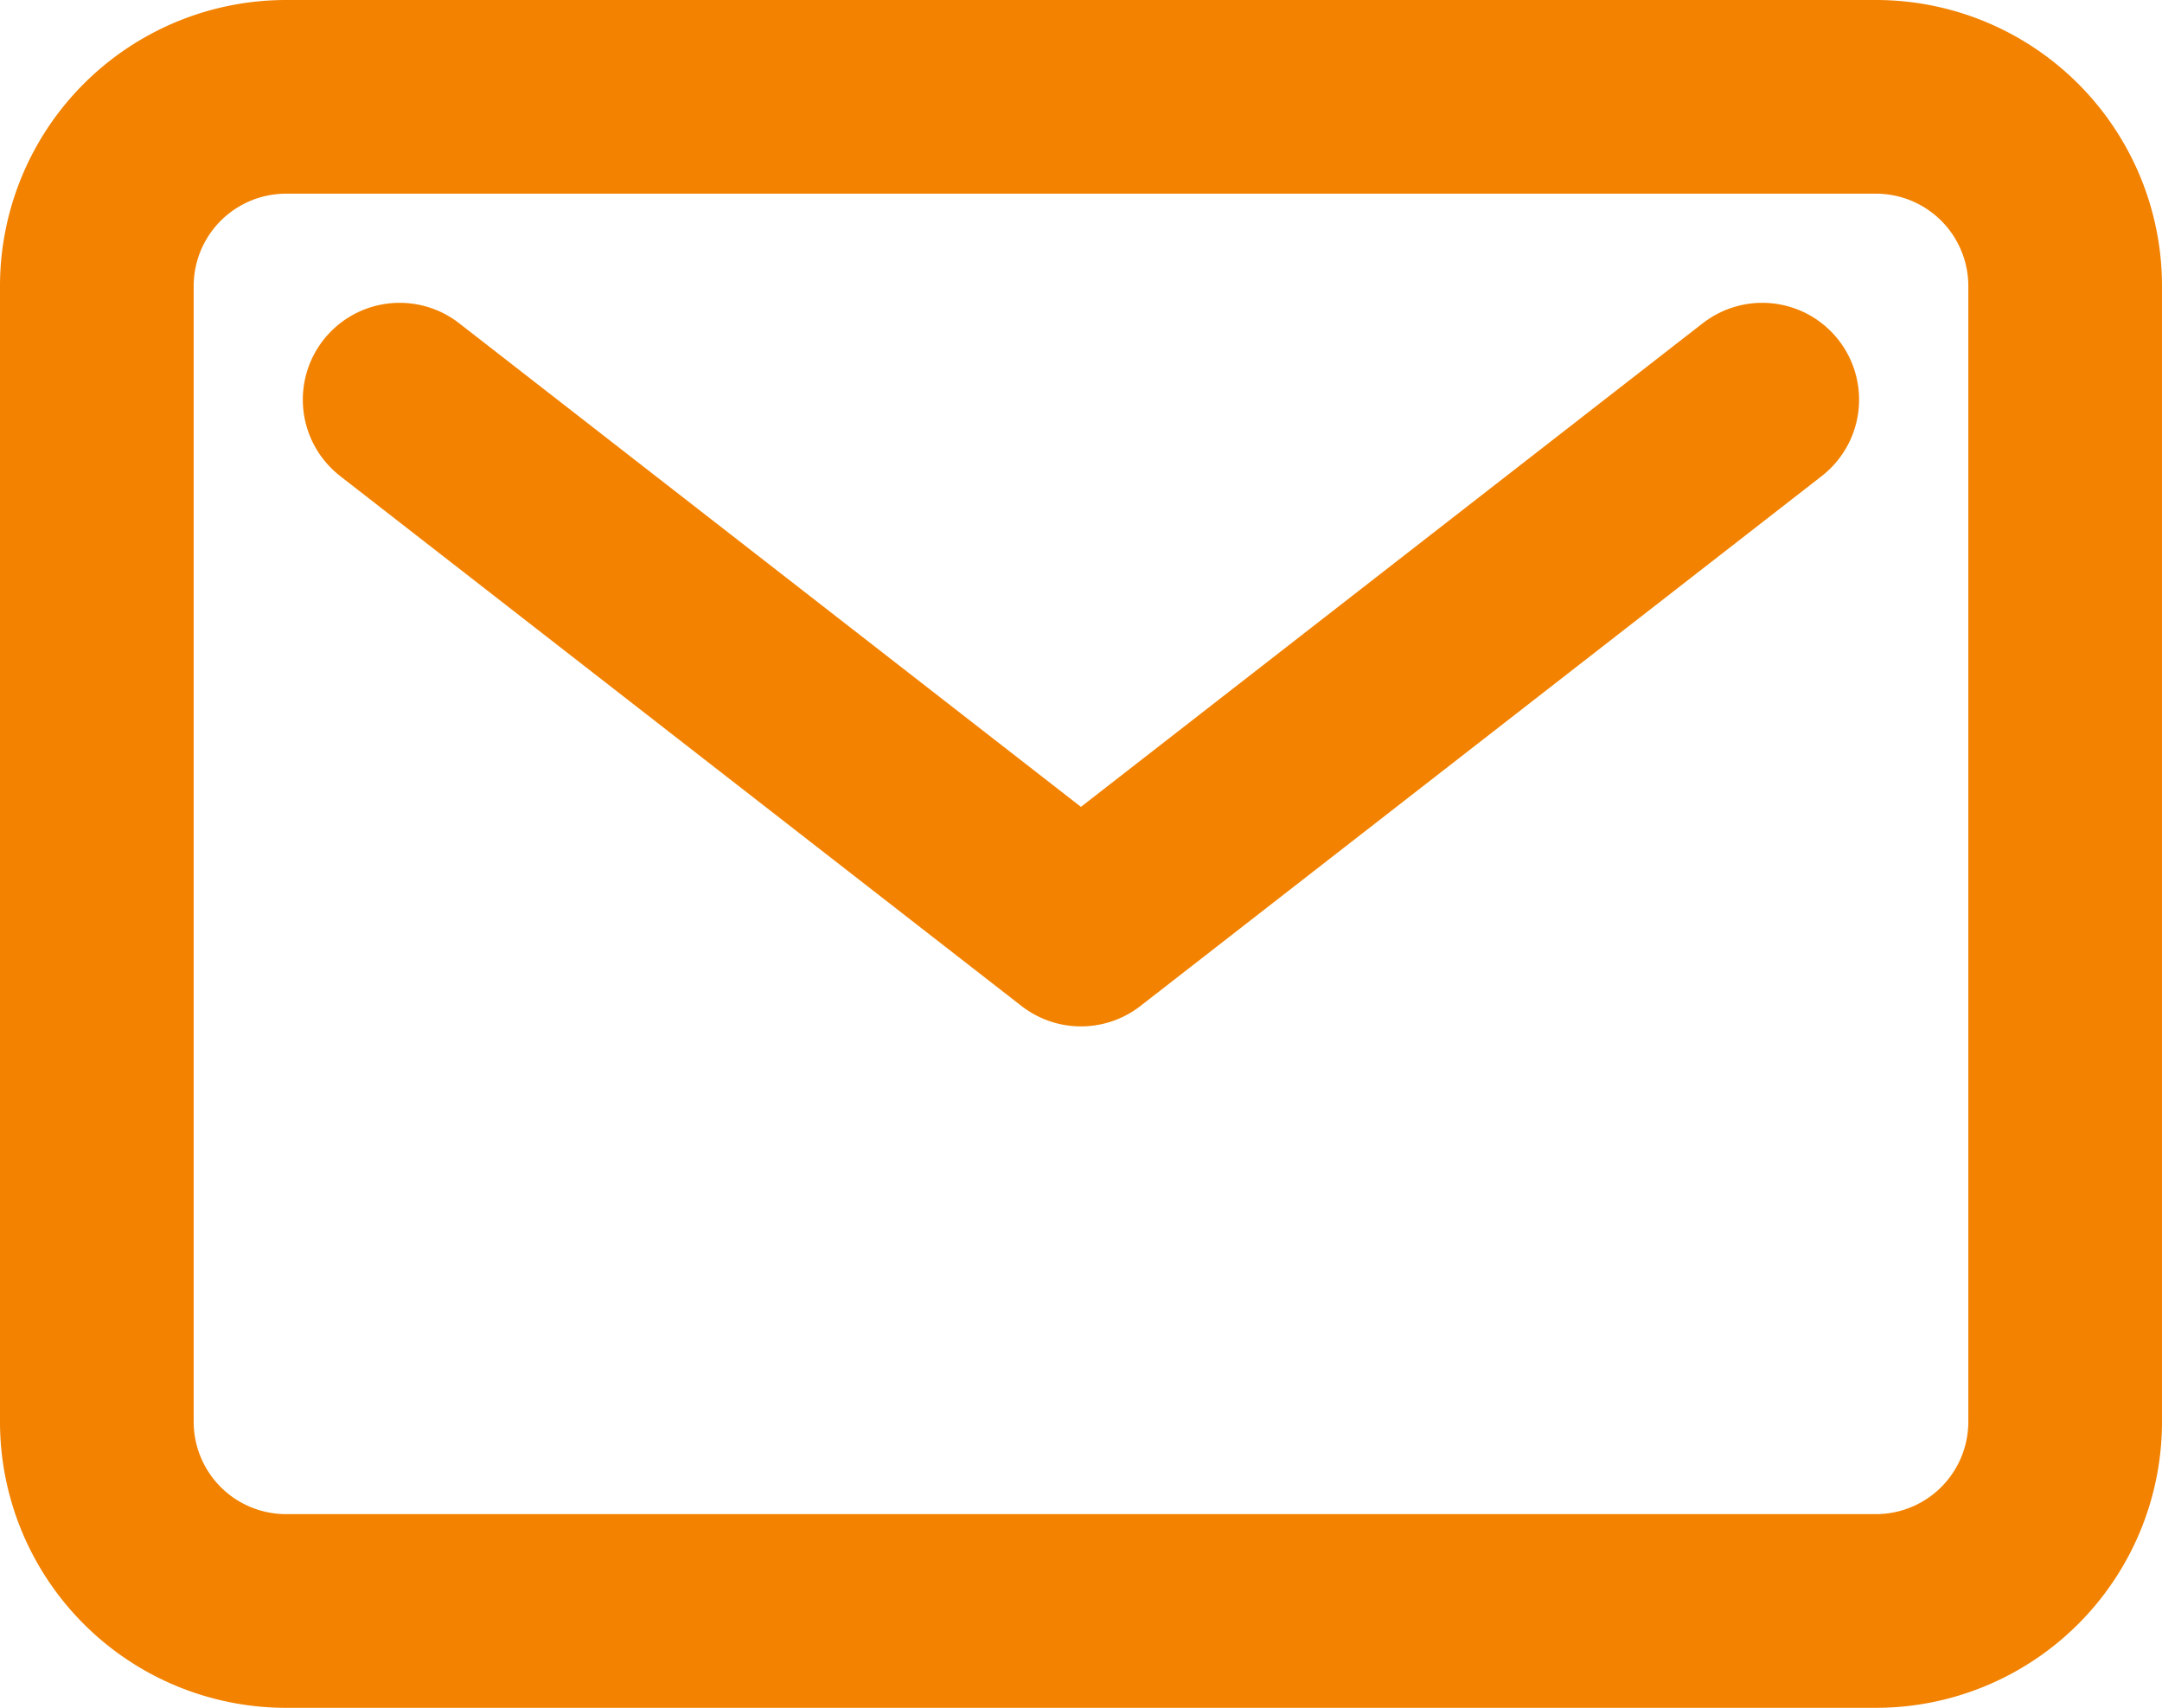
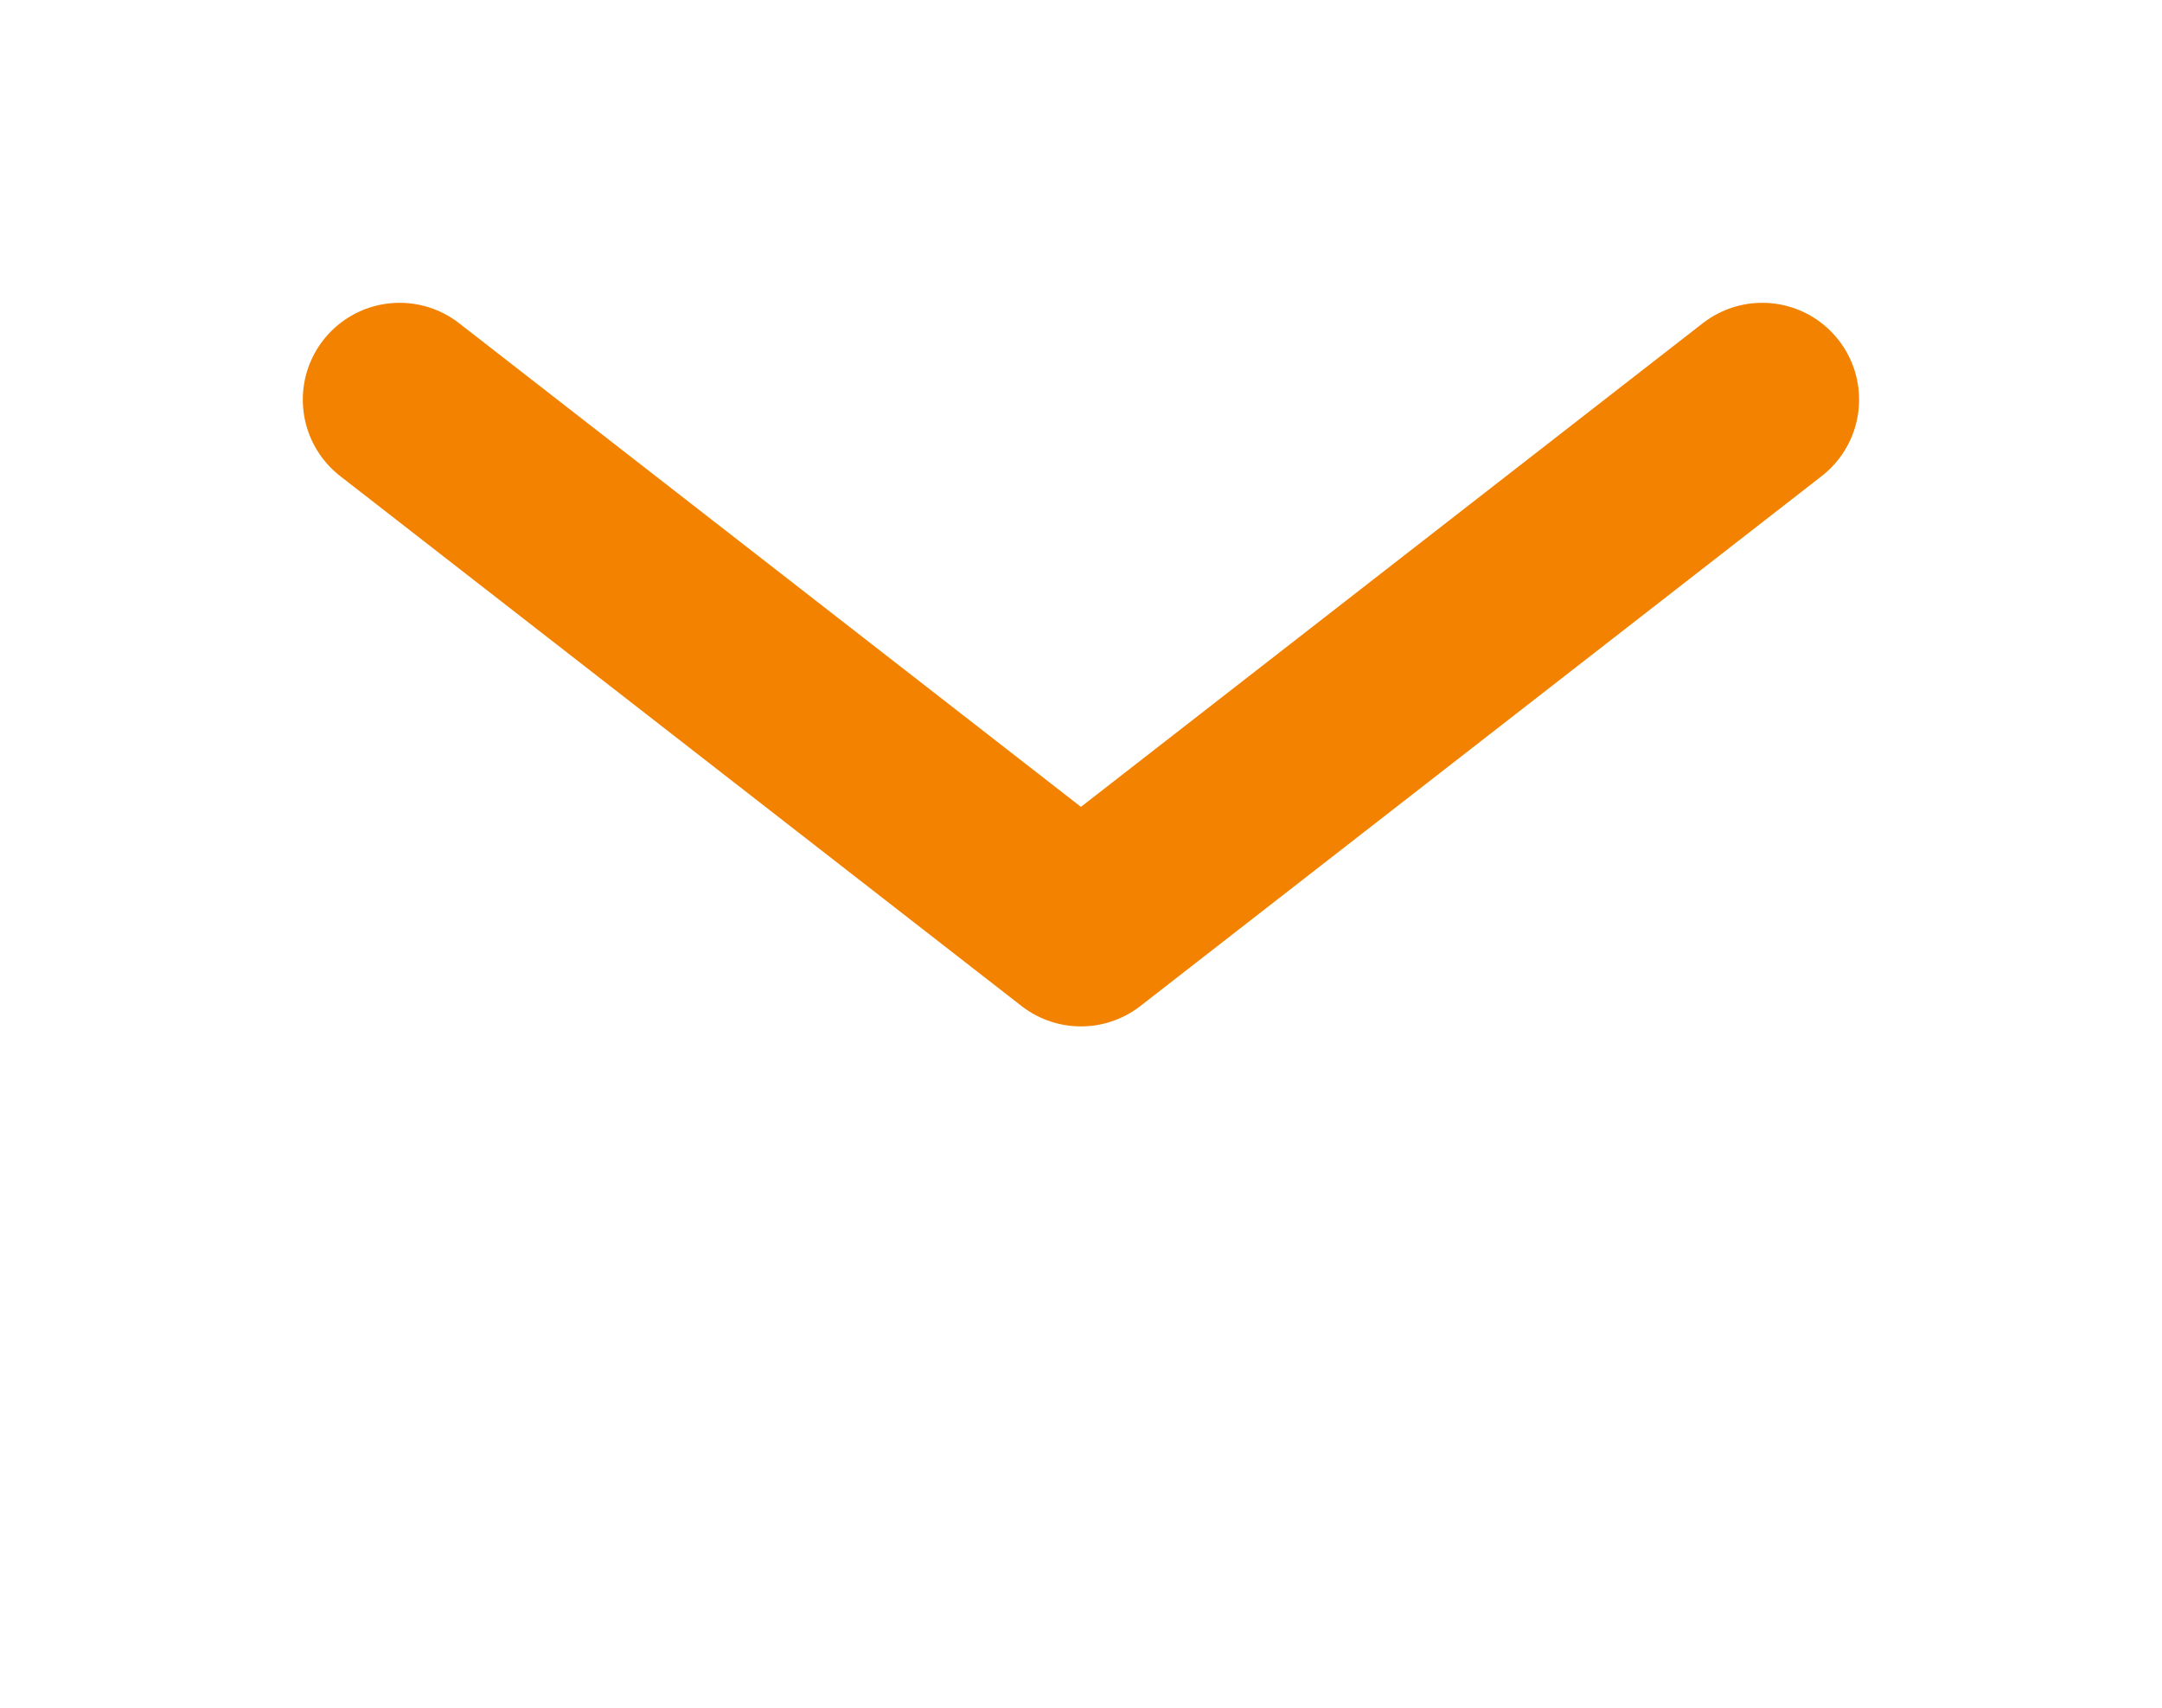
<svg xmlns="http://www.w3.org/2000/svg" width="19.535" height="15.431" viewBox="0 0 19.535 15.431">
  <g id="mail-outline" transform="translate(-2.5 -5.875)">
-     <path id="パス_613" data-name="パス 613" d="M5.085,6.75H19.45a1.71,1.71,0,0,1,1.71,1.71V18.721a1.71,1.71,0,0,1-1.71,1.71H5.085a1.71,1.71,0,0,1-1.71-1.71V8.46A1.71,1.71,0,0,1,5.085,6.75Z" transform="translate(0 0)" fill="none" stroke="#f28200" stroke-linecap="round" stroke-linejoin="round" stroke-width="1.75" />
    <path id="パス_614" data-name="パス 614" d="M7.875,11.25l6.156,4.788,6.156-4.788" transform="translate(-1.764 -1.764)" fill="none" stroke="#f28200" stroke-linecap="round" stroke-linejoin="round" stroke-width="1.75" />
  </g>
</svg>